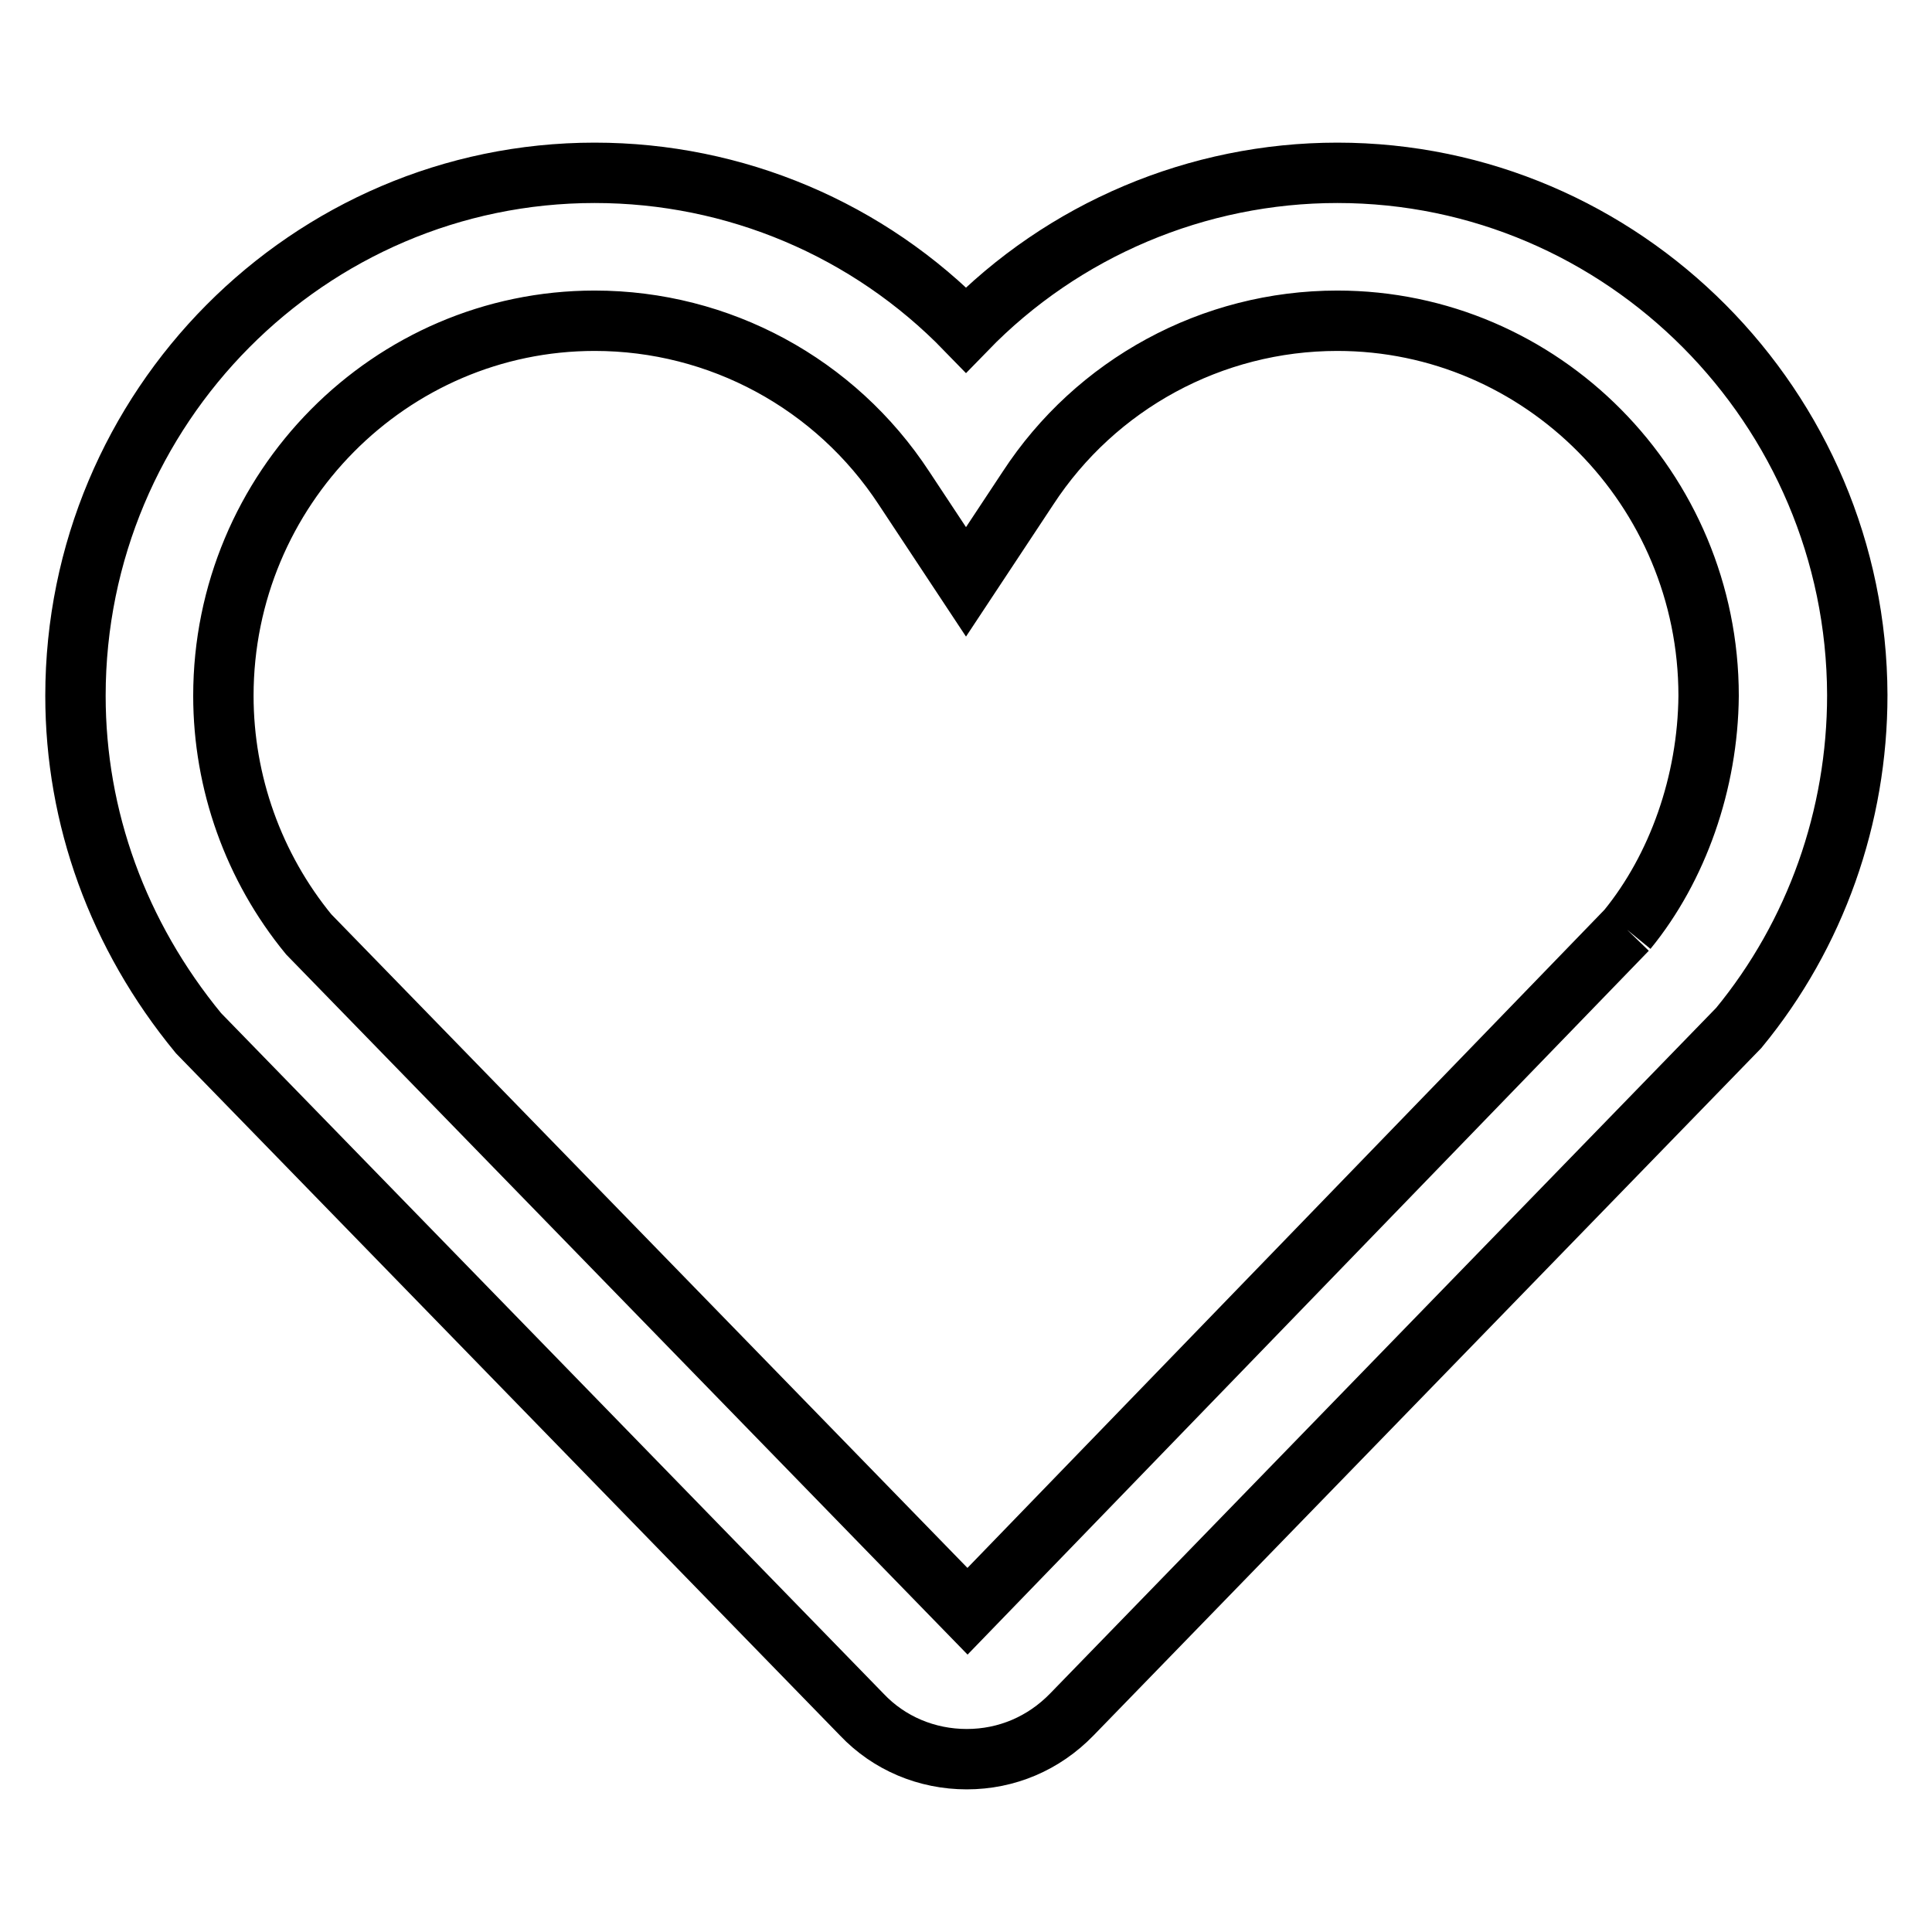
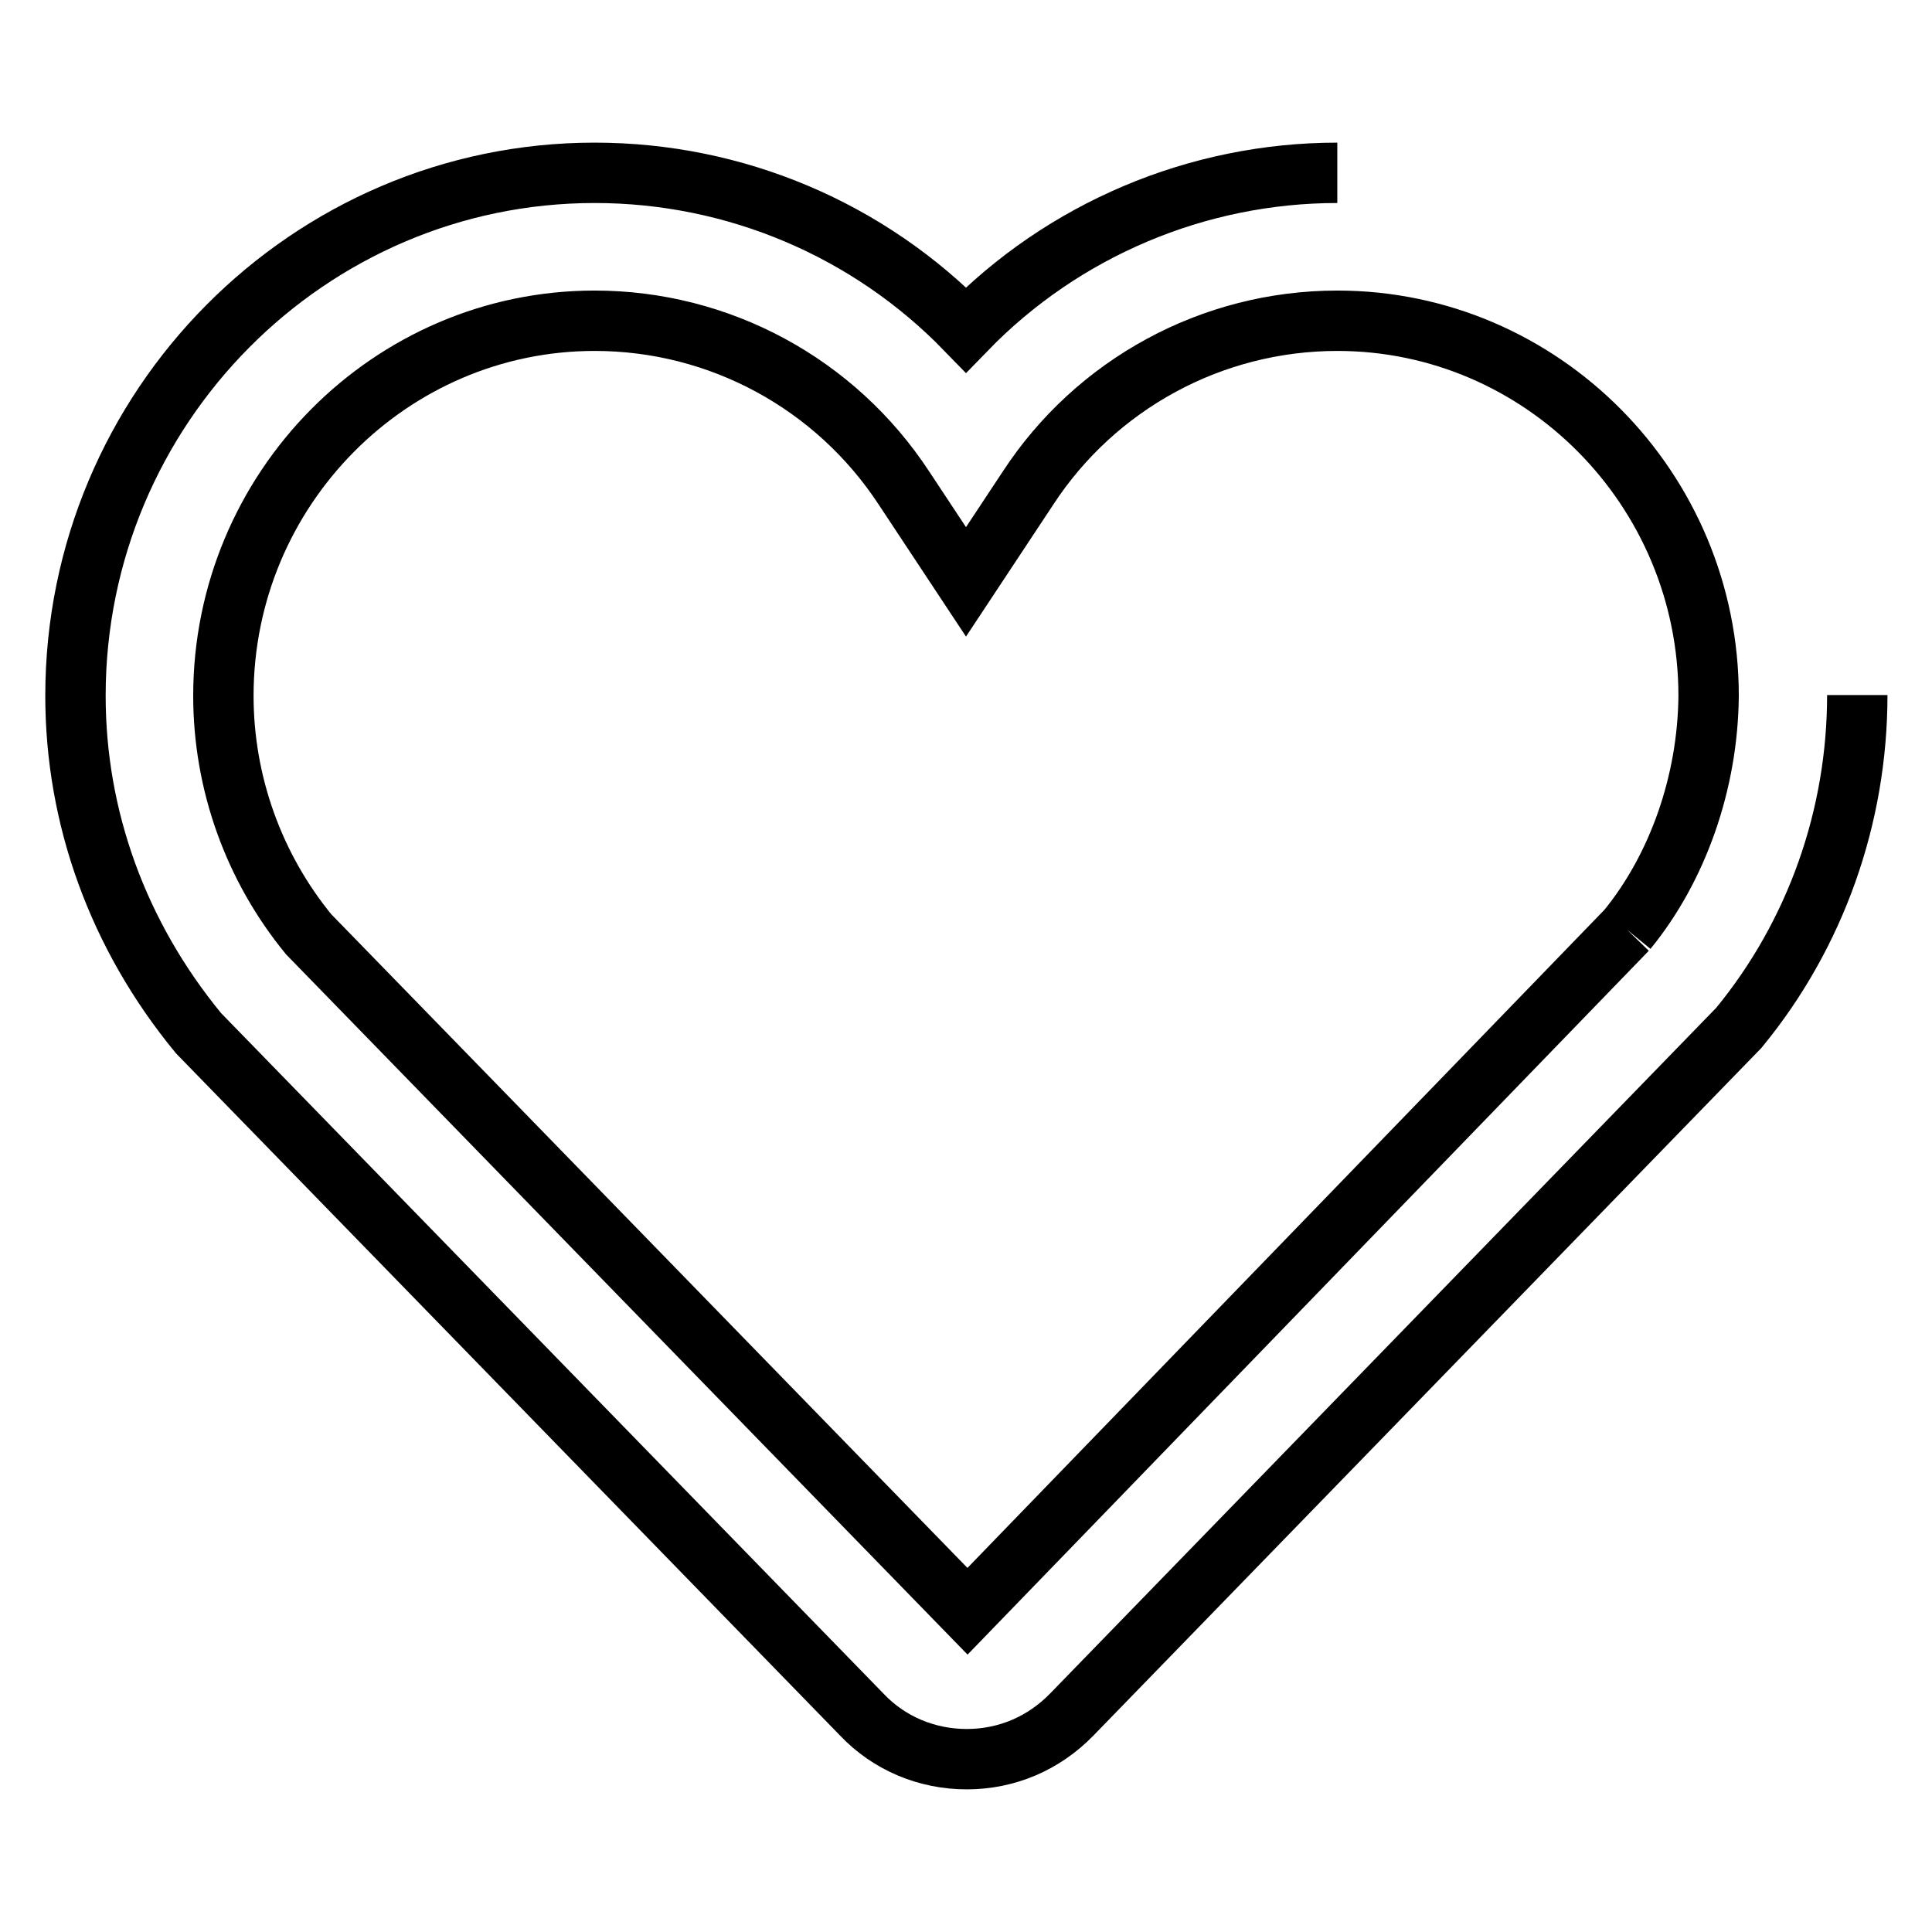
<svg xmlns="http://www.w3.org/2000/svg" version="1.1" x="0px" y="0px" viewBox="0 0 256 256" enable-background="new 0 0 256 256" xml:space="preserve">
  <g>
-     <path stroke-width="8" fill-opacity="0" stroke="#000000" d="M215.6,123.2l-87.4,90.3l-87.3-89.7c-7.3-8.9-11.3-20.1-11.3-31.6c0-27.4,22.1-49.7,49.2-49.7 c16.5,0,31.9,8.3,41,22.2l8.2,12.4l8.2-12.4c9-13.8,24.4-22.2,41-22.2c27.1,0,49.2,22.3,49.2,49.7 C226.3,103.7,222.3,115,215.6,123.2 M177.2,22.9c-18.5,0-36.3,7.5-49.2,20.8c-12.9-13.3-30.6-20.8-49.2-20.8 C40.9,22.9,10,54,10,92.2c0,16.1,5.6,31.7,16.3,44.7l87.9,90.3c3.6,3.8,8.6,5.9,13.9,5.9c5.3,0,10.2-2.1,13.9-5.9l88.4-91 c10.2-12.4,15.7-28,15.7-44.1C246,54,215.1,22.9,177.2,22.9" />
+     <path stroke-width="8" fill-opacity="0" stroke="#000000" d="M215.6,123.2l-87.4,90.3l-87.3-89.7c-7.3-8.9-11.3-20.1-11.3-31.6c0-27.4,22.1-49.7,49.2-49.7 c16.5,0,31.9,8.3,41,22.2l8.2,12.4l8.2-12.4c9-13.8,24.4-22.2,41-22.2c27.1,0,49.2,22.3,49.2,49.7 C226.3,103.7,222.3,115,215.6,123.2 M177.2,22.9c-18.5,0-36.3,7.5-49.2,20.8c-12.9-13.3-30.6-20.8-49.2-20.8 C40.9,22.9,10,54,10,92.2c0,16.1,5.6,31.7,16.3,44.7l87.9,90.3c3.6,3.8,8.6,5.9,13.9,5.9c5.3,0,10.2-2.1,13.9-5.9l88.4-91 c10.2-12.4,15.7-28,15.7-44.1" />
  </g>
</svg>